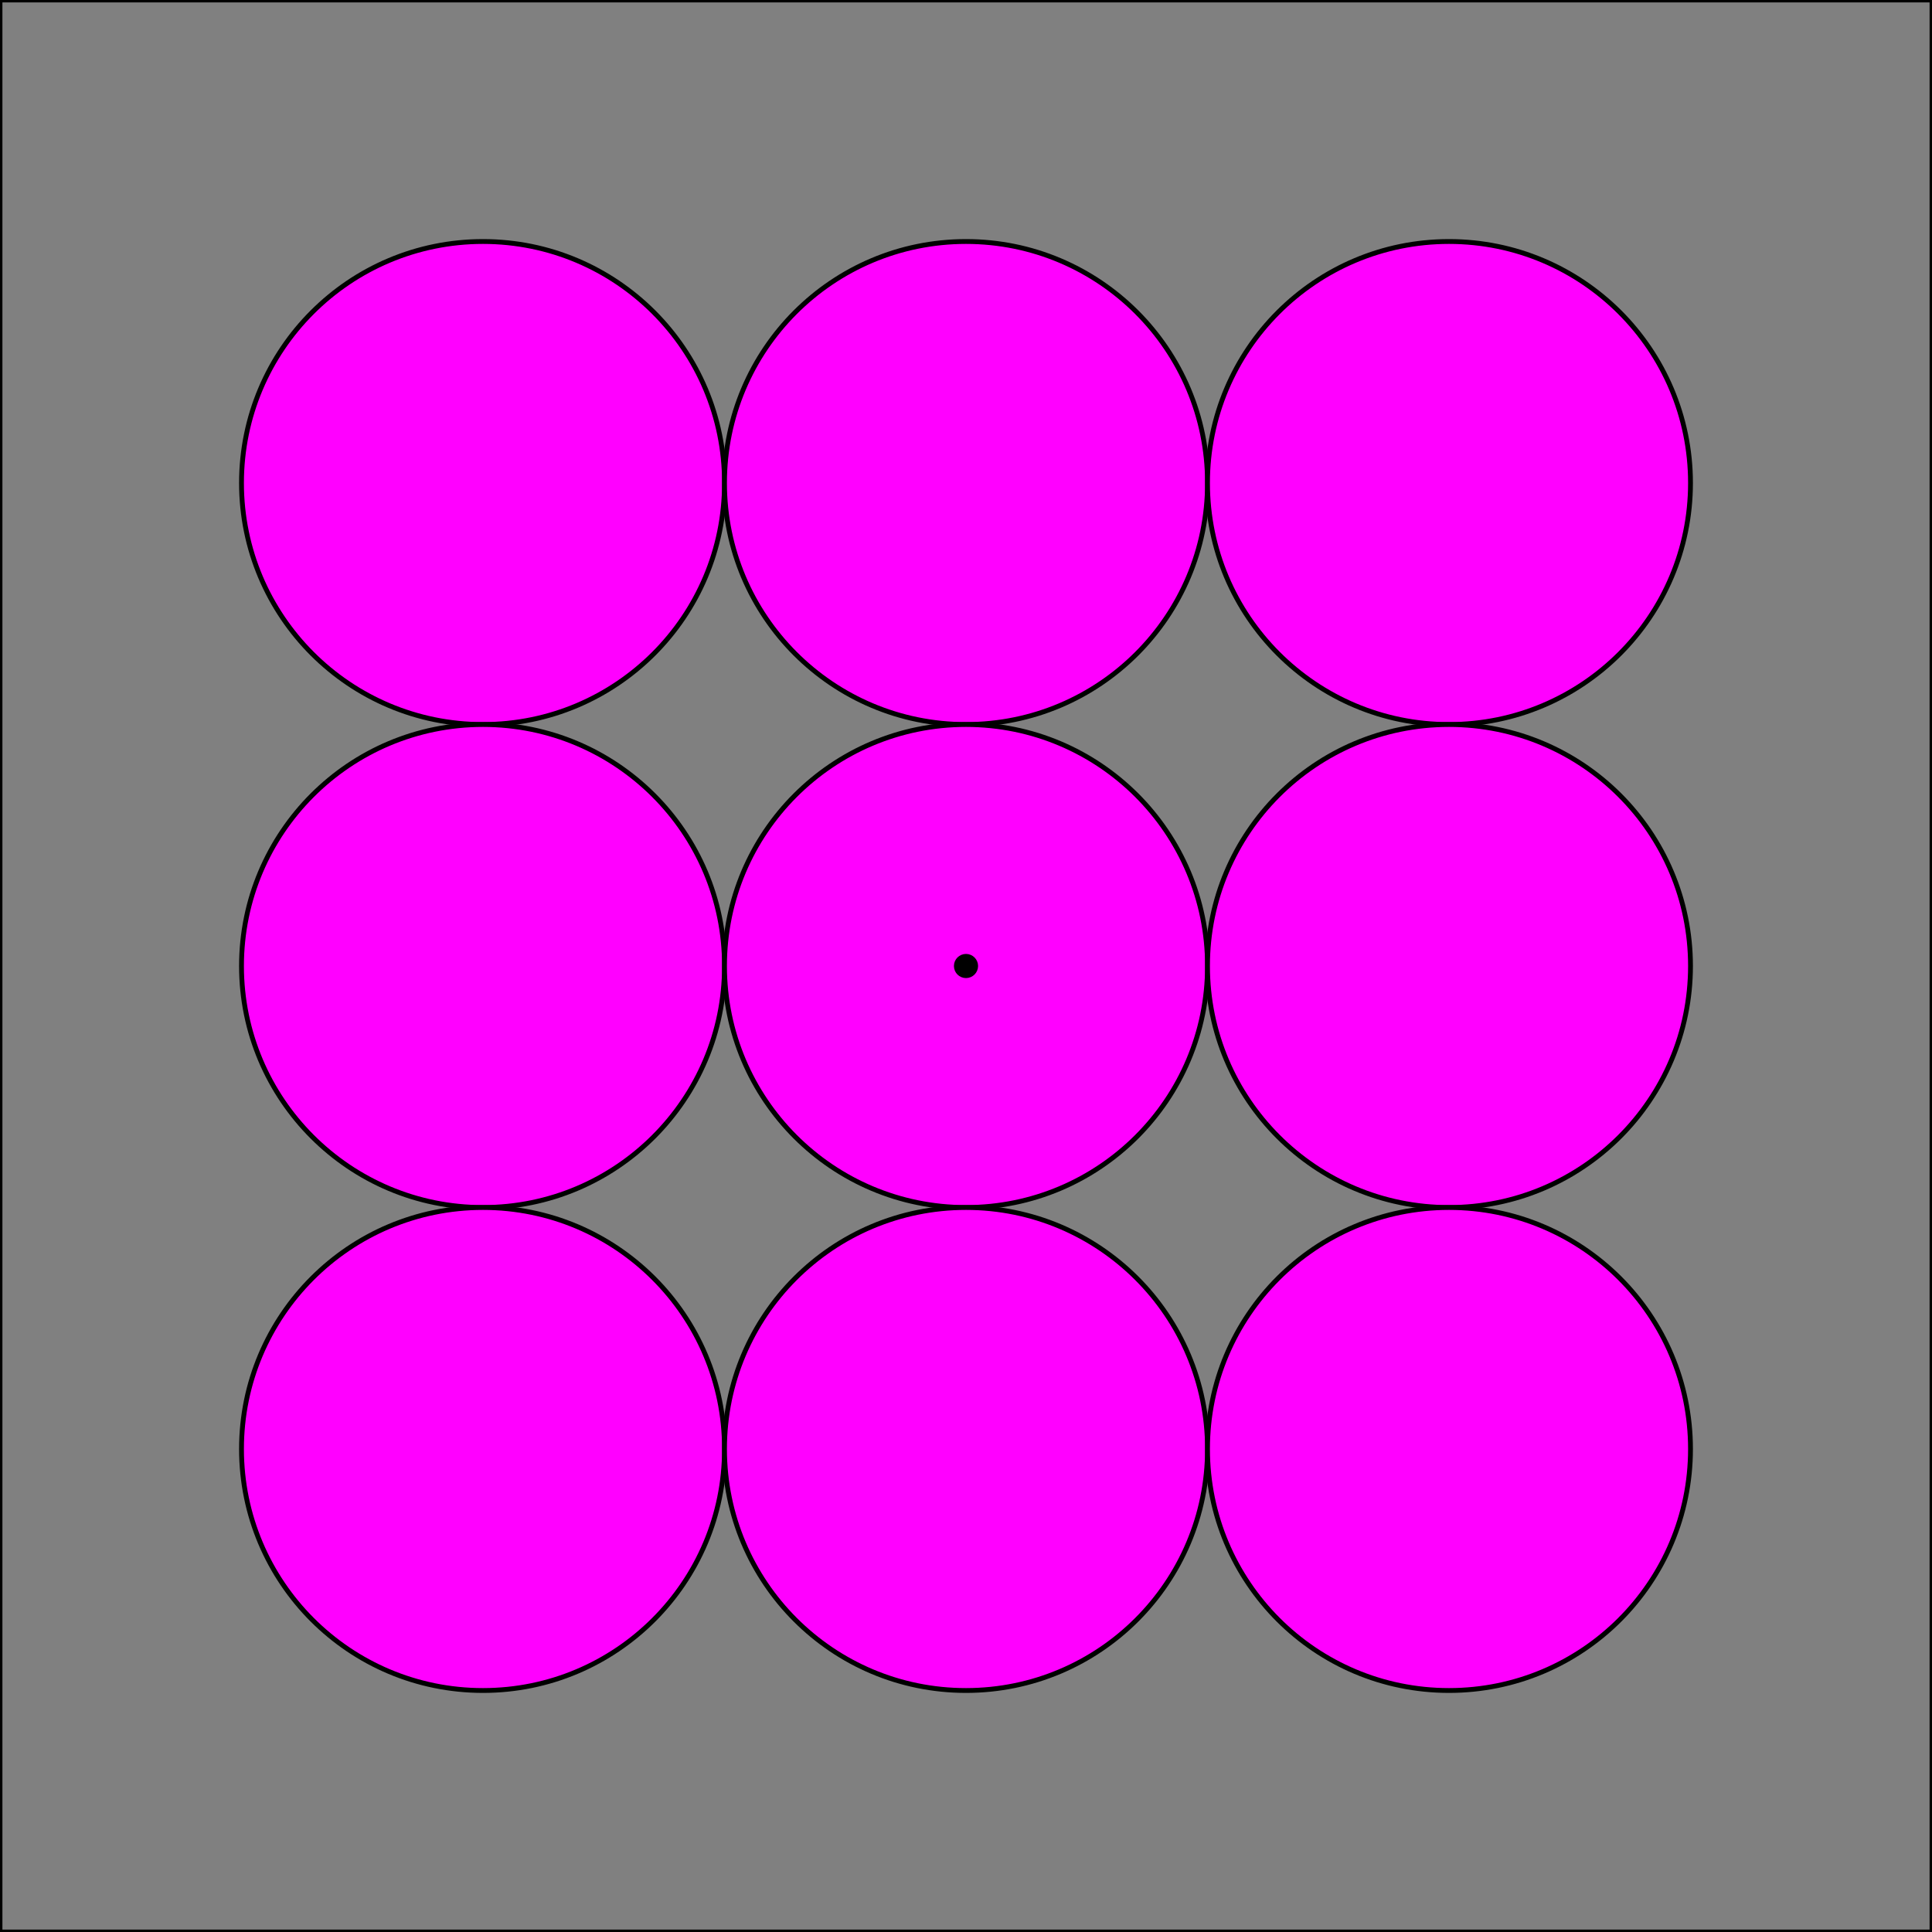
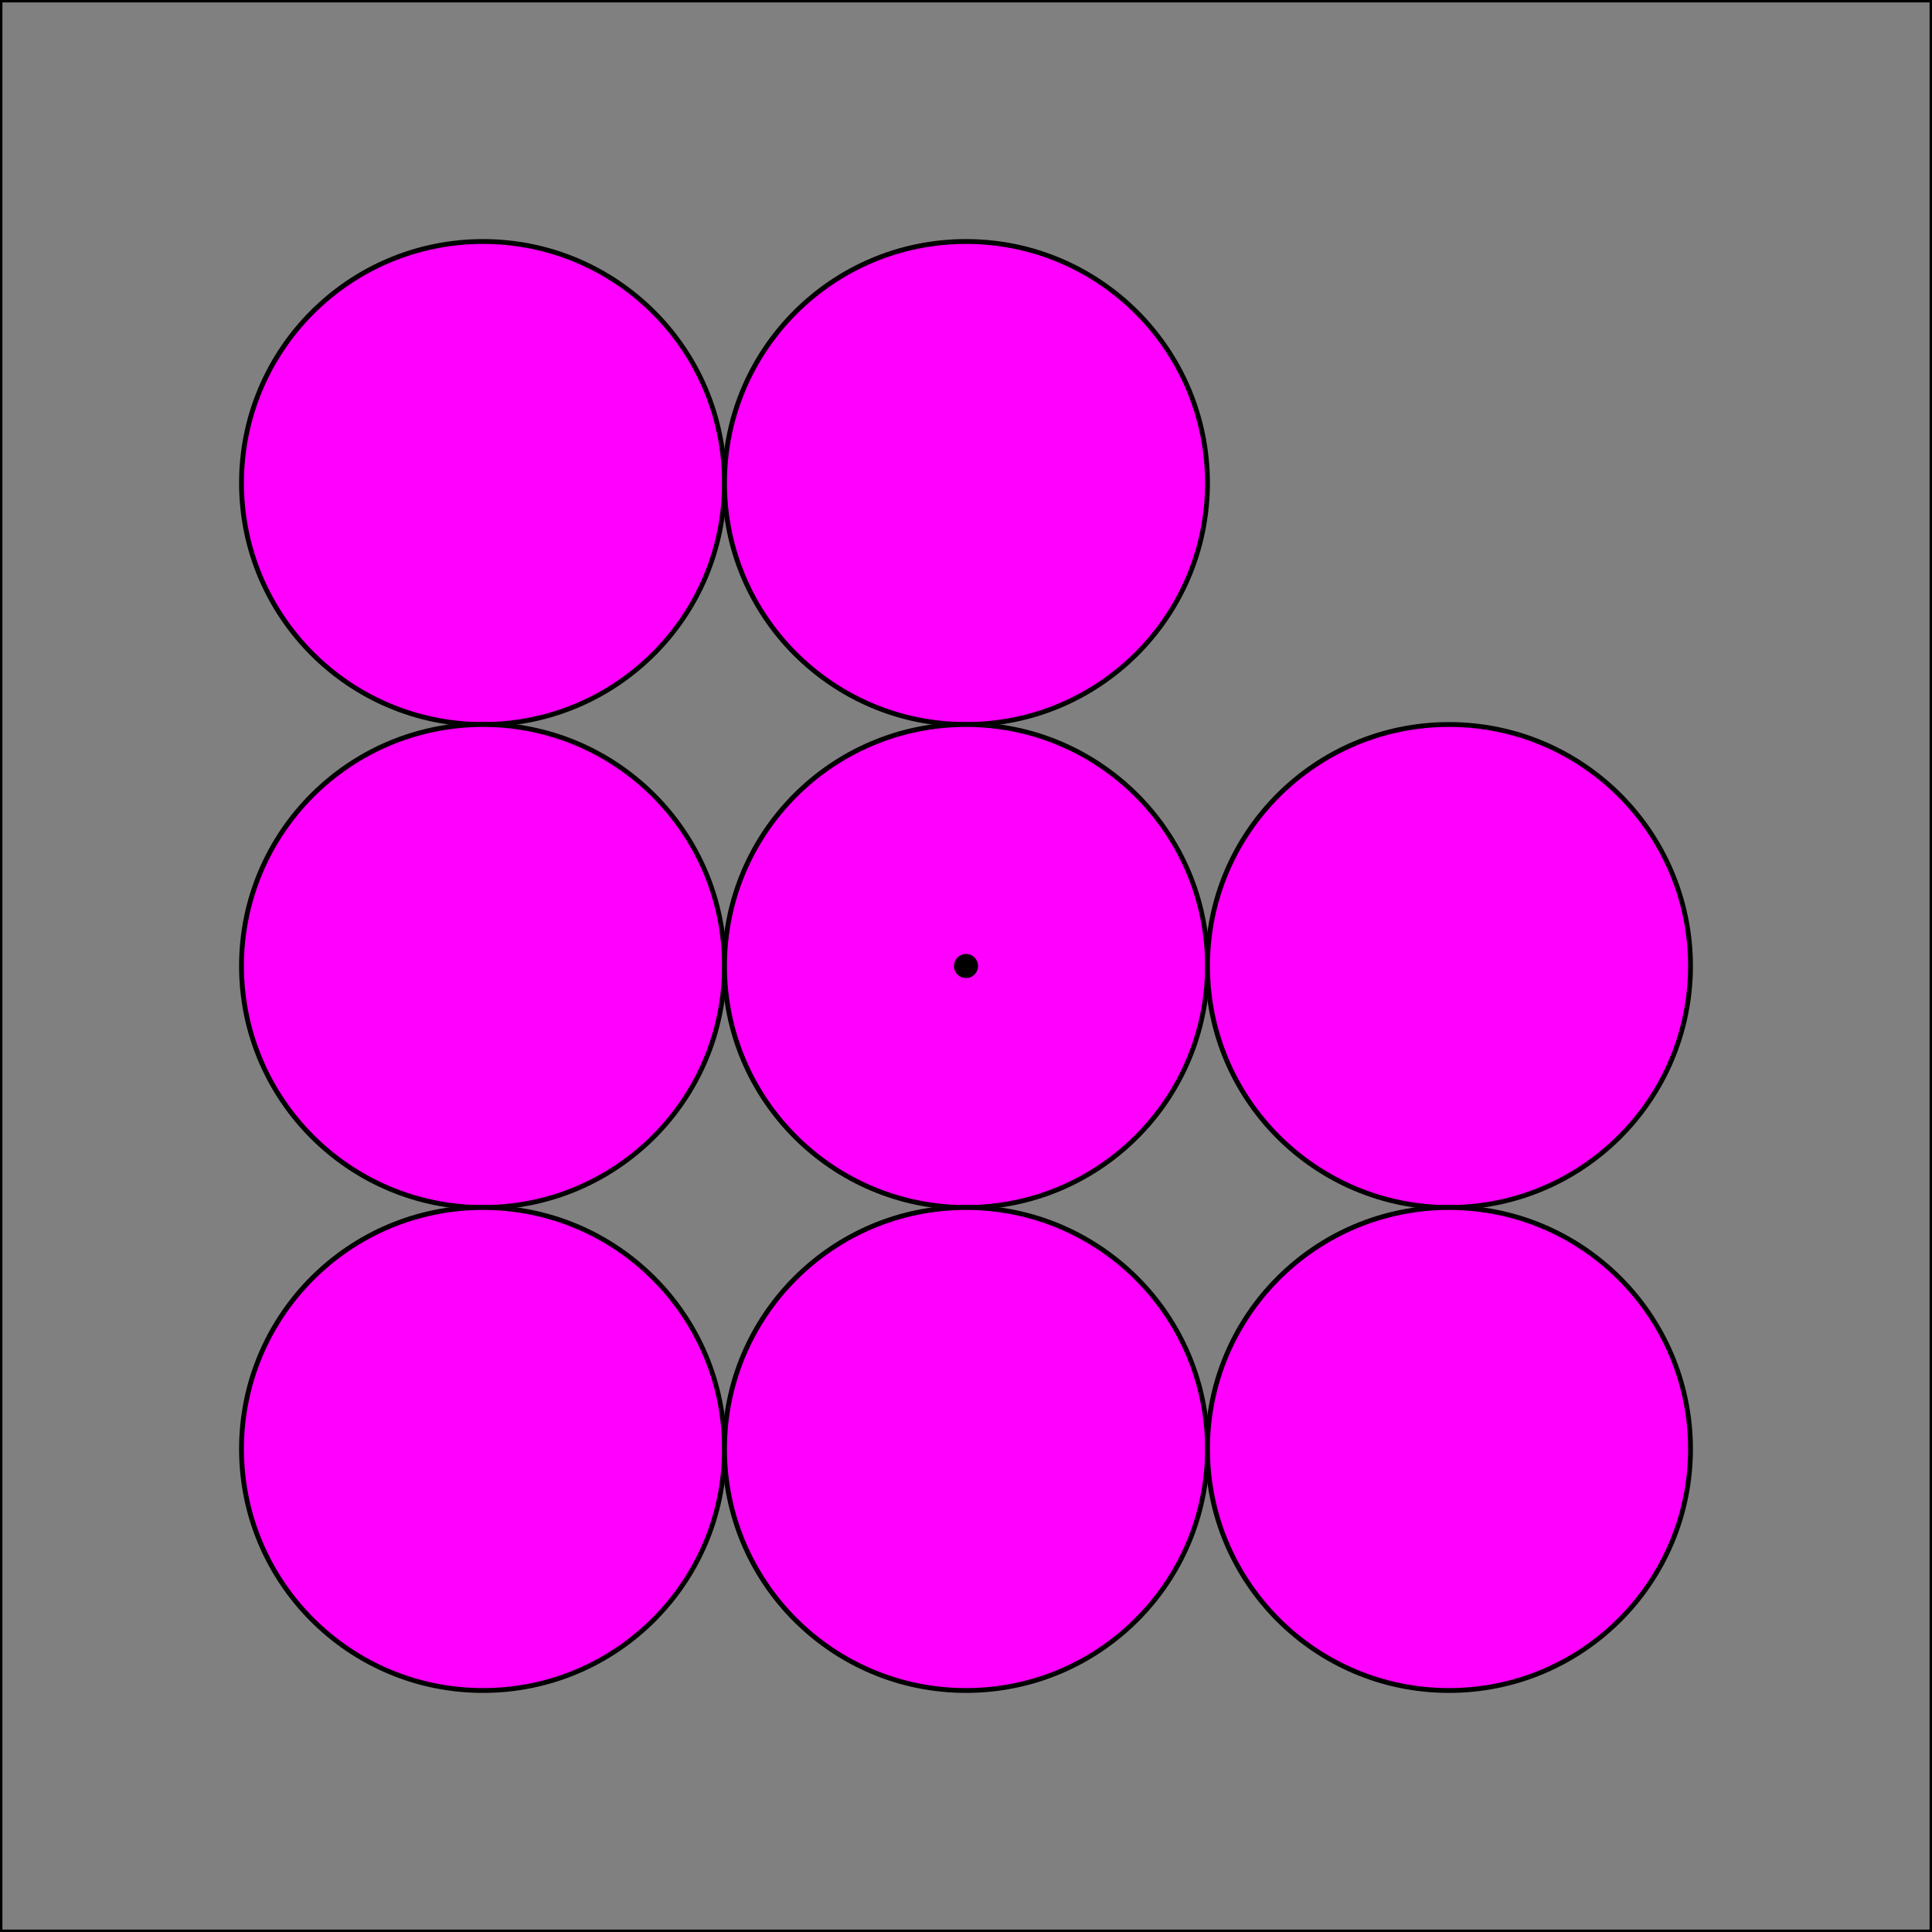
<svg xmlns="http://www.w3.org/2000/svg" viewBox="-200 -200 400 400" stroke="black" stroke-width="1" fill="magenta" style=":hover { fill='#0F0' };">
  <rect width="400" height="400" x="-200" y="-200" fill="grey" />
  <circle r="50" cx="-100" cy="-100" />
  <circle r="50" cx="0" cy="-100" />
-   <circle r="50" cx="100" cy="-100" />
  <circle r="50" cx="-100" cy="0" />
  <circle r="50" cx="0" cy="0" />
  <circle r="50" cx="100" cy="0" />
  <circle r="50" cx="-100" cy="100" />
  <circle r="50" cx="0" cy="100" />
  <circle r="50" cx="100" cy="100" />
  <circle r="2" cx="0" cy="0" fill="black" />
</svg>